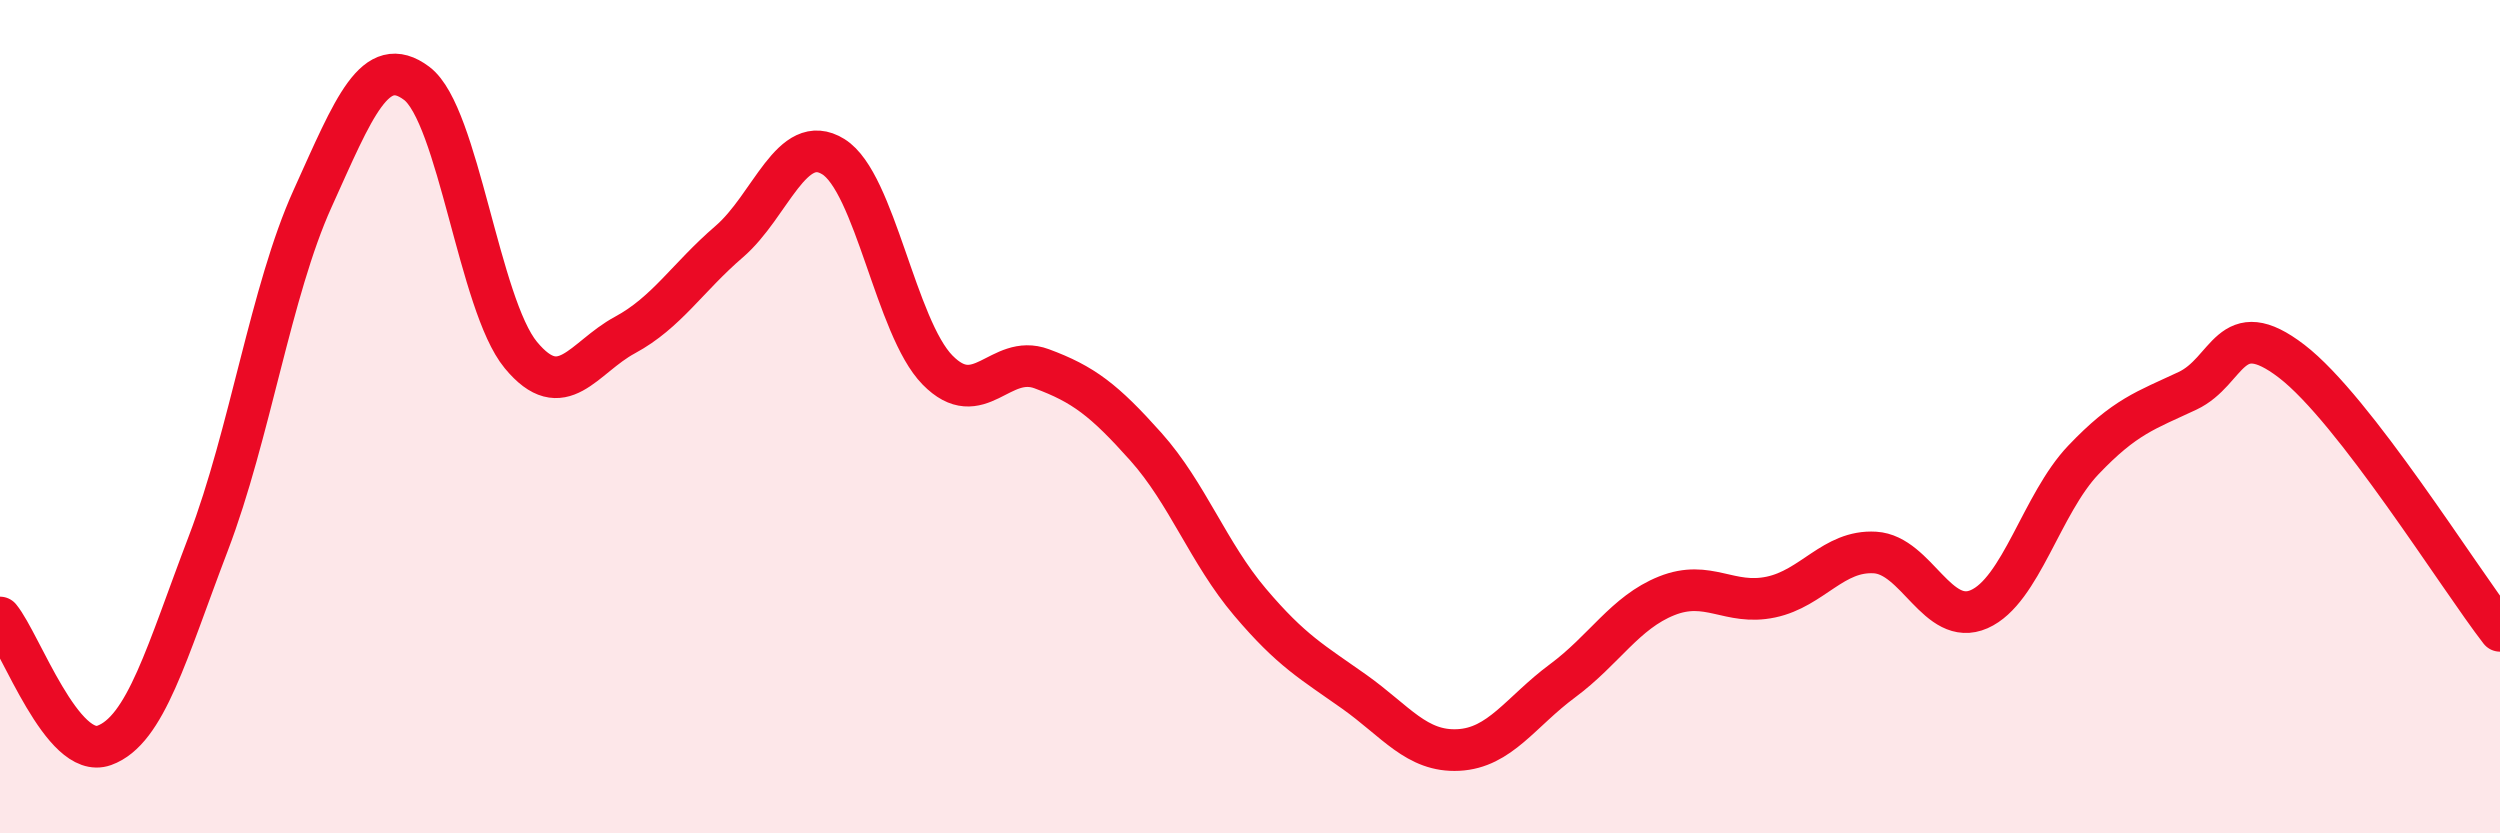
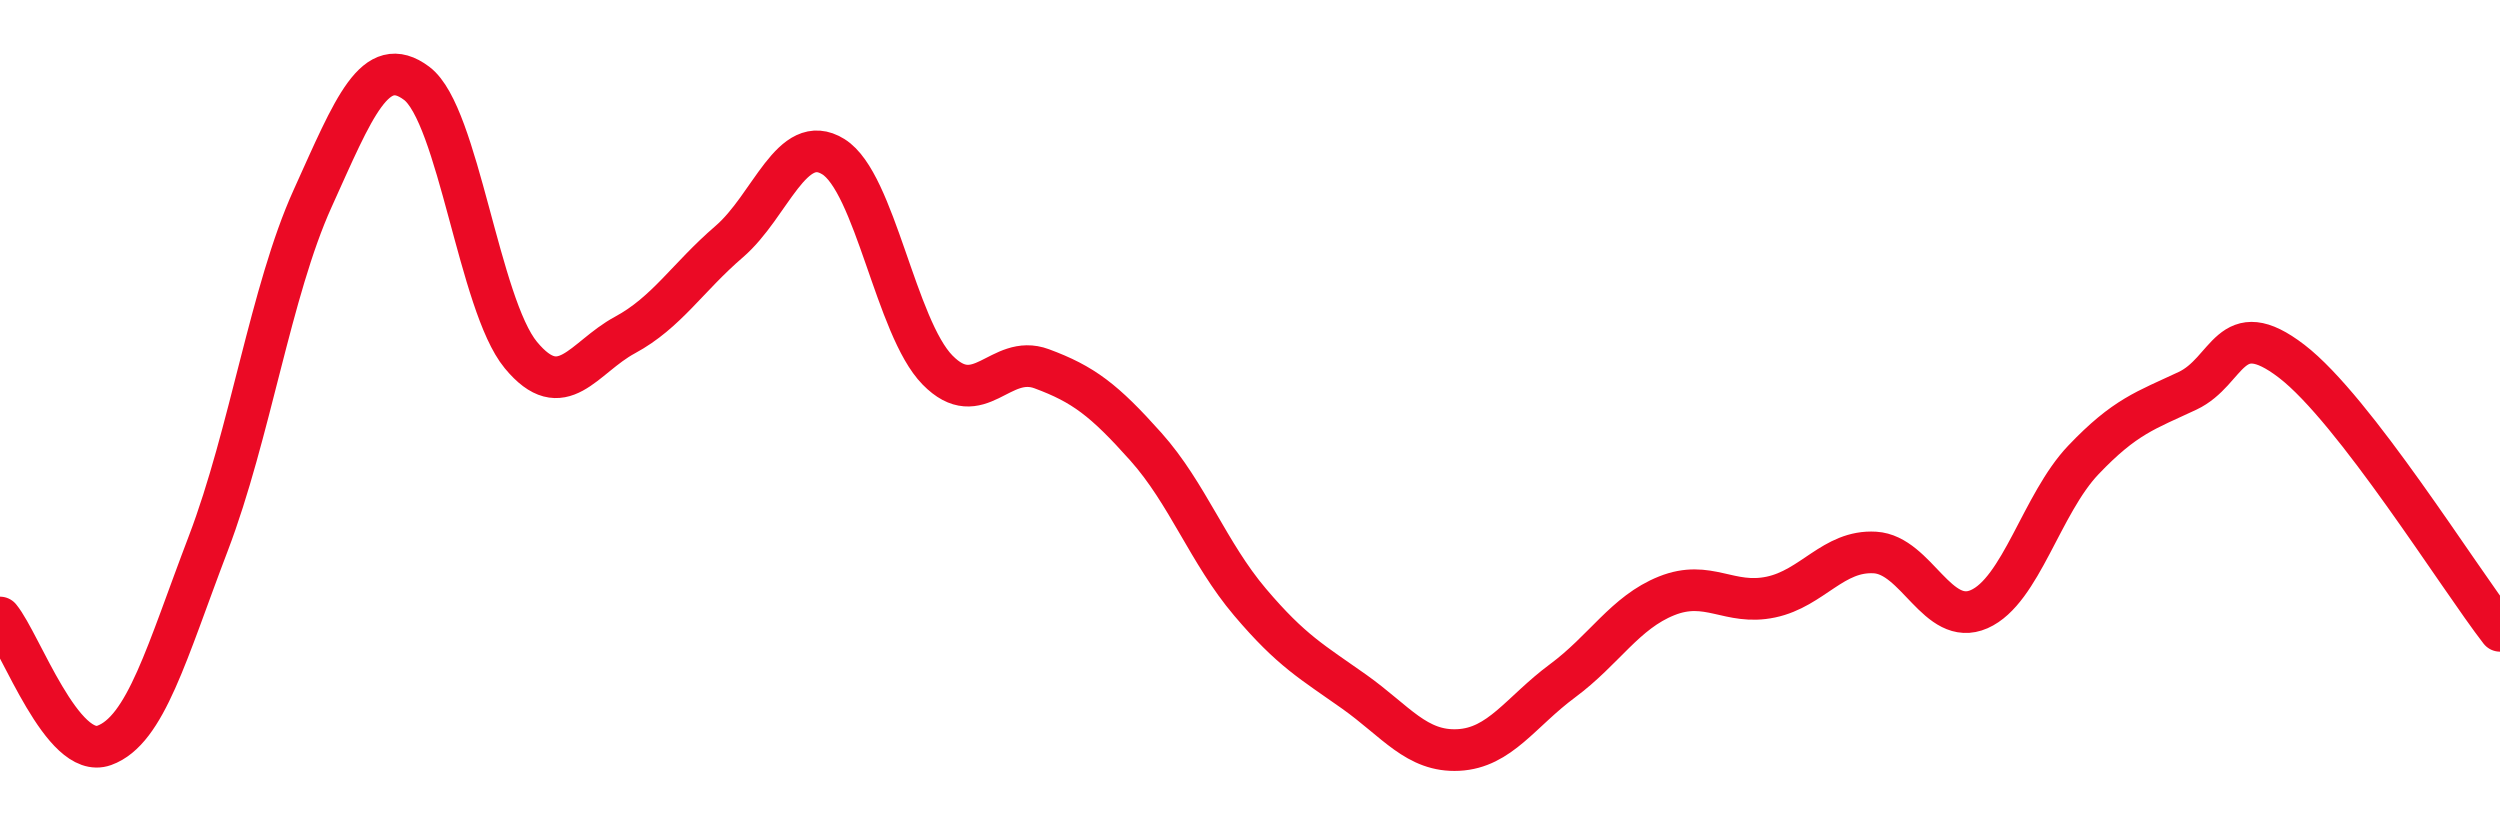
<svg xmlns="http://www.w3.org/2000/svg" width="60" height="20" viewBox="0 0 60 20">
-   <path d="M 0,14.82 C 0.5,15.43 1.5,18.25 2.5,17.89 C 3.5,17.53 4,15.66 5,13.04 C 6,10.42 6.5,6.98 7.5,4.77 C 8.5,2.56 9,1.25 10,2 C 11,2.75 11.5,7.31 12.5,8.52 C 13.5,9.73 14,8.58 15,8.04 C 16,7.5 16.5,6.66 17.5,5.8 C 18.5,4.94 19,3.14 20,3.76 C 21,4.38 21.5,7.86 22.5,8.88 C 23.5,9.9 24,8.48 25,8.85 C 26,9.22 26.5,9.6 27.5,10.72 C 28.5,11.84 29,13.27 30,14.45 C 31,15.63 31.5,15.89 32.5,16.6 C 33.5,17.31 34,18.05 35,18 C 36,17.95 36.5,17.08 37.5,16.34 C 38.5,15.6 39,14.7 40,14.3 C 41,13.9 41.5,14.54 42.5,14.33 C 43.5,14.12 44,13.2 45,13.26 C 46,13.32 46.5,15.06 47.5,14.62 C 48.5,14.18 49,12.09 50,11.04 C 51,9.99 51.5,9.85 52.5,9.38 C 53.5,8.91 53.5,7.52 55,8.67 C 56.5,9.82 59,13.85 60,15.14L60 20L0 20Z" fill="#EB0A25" opacity="0.1" stroke-linecap="round" stroke-linejoin="round" />
  <path d="M 0,14.82 C 0.5,15.43 1.5,18.25 2.5,17.89 C 3.5,17.53 4,15.66 5,13.04 C 6,10.42 6.5,6.98 7.5,4.77 C 8.5,2.56 9,1.25 10,2 C 11,2.75 11.5,7.31 12.5,8.52 C 13.5,9.73 14,8.58 15,8.04 C 16,7.5 16.5,6.66 17.5,5.8 C 18.5,4.94 19,3.14 20,3.76 C 21,4.38 21.5,7.86 22.5,8.88 C 23.5,9.9 24,8.48 25,8.85 C 26,9.22 26.5,9.6 27.5,10.72 C 28.5,11.84 29,13.27 30,14.45 C 31,15.63 31.5,15.89 32.5,16.6 C 33.5,17.31 34,18.05 35,18 C 36,17.95 36.5,17.08 37.5,16.34 C 38.5,15.6 39,14.7 40,14.3 C 41,13.9 41.5,14.54 42.5,14.33 C 43.5,14.12 44,13.2 45,13.26 C 46,13.32 46.5,15.06 47.5,14.62 C 48.5,14.18 49,12.09 50,11.04 C 51,9.99 51.5,9.85 52.5,9.38 C 53.5,8.91 53.5,7.52 55,8.67 C 56.5,9.82 59,13.85 60,15.14" stroke="#EB0A25" stroke-width="1" fill="none" stroke-linecap="round" stroke-linejoin="round" />
</svg>